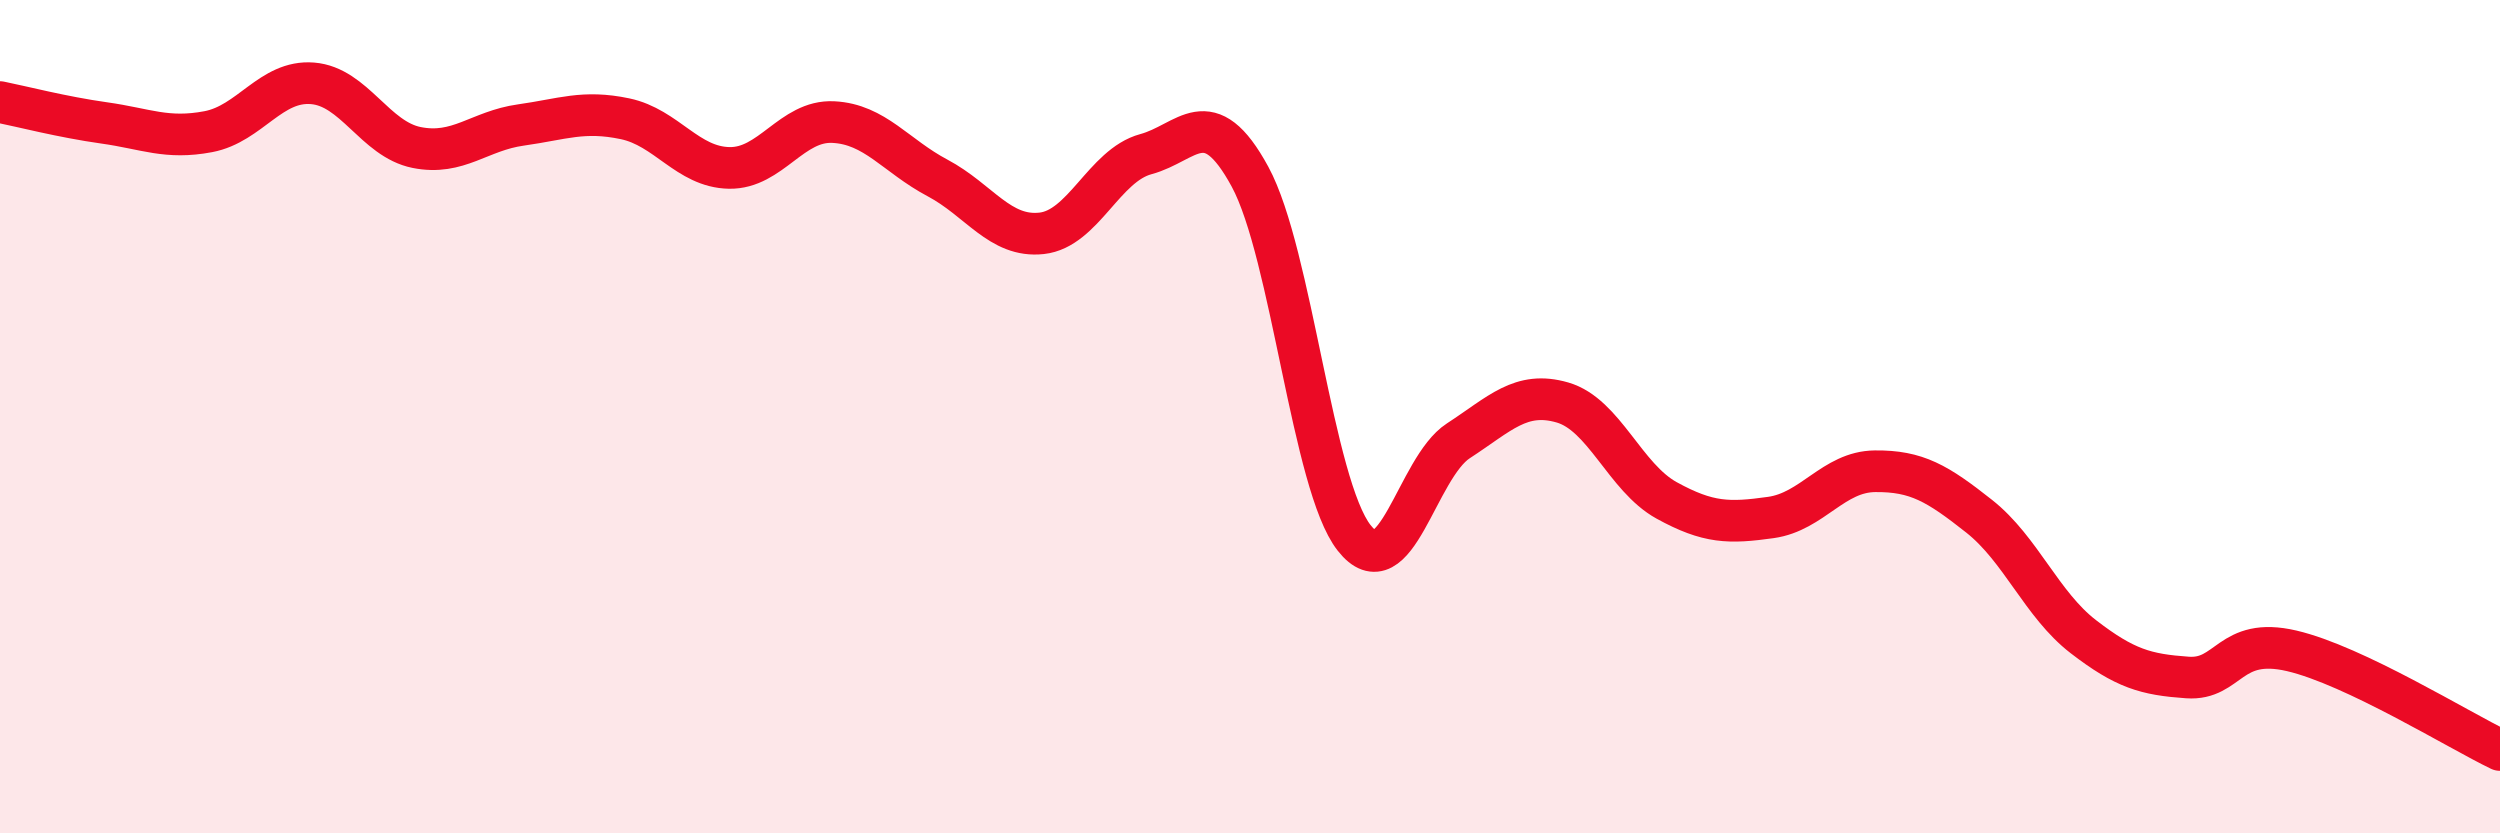
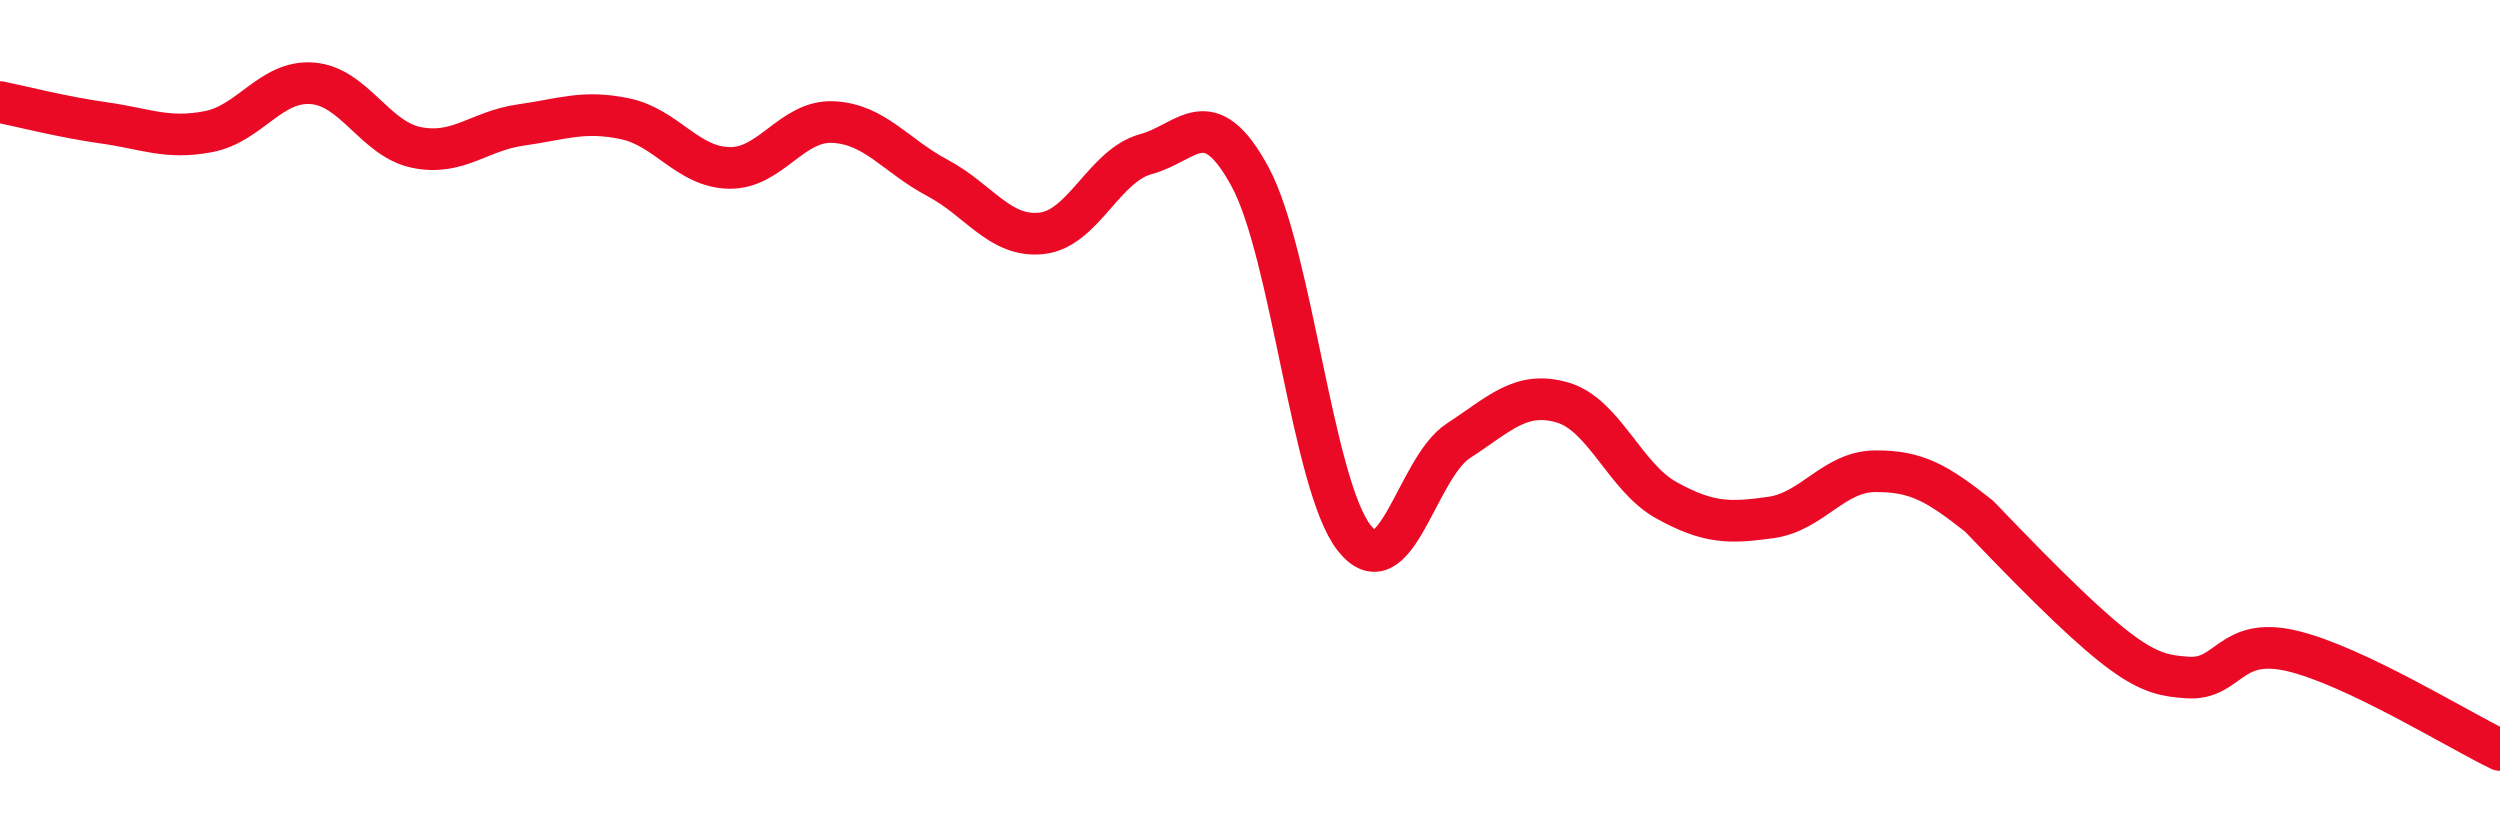
<svg xmlns="http://www.w3.org/2000/svg" width="60" height="20" viewBox="0 0 60 20">
-   <path d="M 0,2.45 C 0.5,2.55 1.5,2.81 2.5,2.95 C 3.5,3.09 4,3.35 5,3.16 C 6,2.97 6.5,1.92 7.5,2 C 8.5,2.08 9,3.34 10,3.54 C 11,3.74 11.5,3.14 12.5,3 C 13.5,2.86 14,2.64 15,2.85 C 16,3.06 16.5,4.01 17.5,4.03 C 18.5,4.05 19,2.88 20,2.93 C 21,2.98 21.5,3.74 22.5,4.27 C 23.5,4.8 24,5.71 25,5.6 C 26,5.49 26.5,3.97 27.5,3.7 C 28.5,3.43 29,2.4 30,4.24 C 31,6.08 31.5,11.64 32.5,12.91 C 33.5,14.18 34,11.23 35,10.58 C 36,9.93 36.5,9.37 37.5,9.66 C 38.5,9.95 39,11.46 40,12.01 C 41,12.56 41.5,12.56 42.5,12.42 C 43.5,12.28 44,11.32 45,11.31 C 46,11.3 46.5,11.6 47.5,12.39 C 48.5,13.18 49,14.51 50,15.28 C 51,16.05 51.5,16.19 52.5,16.26 C 53.5,16.33 53.5,15.27 55,15.62 C 56.5,15.97 59,17.52 60,18L60 20L0 20Z" fill="#EB0A25" opacity="0.1" stroke-linecap="round" stroke-linejoin="round" />
-   <path d="M 0,2.45 C 0.5,2.55 1.5,2.81 2.5,2.95 C 3.5,3.09 4,3.35 5,3.16 C 6,2.97 6.5,1.92 7.5,2 C 8.5,2.08 9,3.34 10,3.54 C 11,3.74 11.5,3.14 12.5,3 C 13.5,2.86 14,2.64 15,2.85 C 16,3.06 16.5,4.01 17.5,4.03 C 18.5,4.05 19,2.88 20,2.93 C 21,2.98 21.5,3.74 22.5,4.27 C 23.5,4.8 24,5.71 25,5.6 C 26,5.49 26.5,3.97 27.5,3.7 C 28.5,3.43 29,2.4 30,4.24 C 31,6.08 31.5,11.64 32.5,12.91 C 33.5,14.18 34,11.23 35,10.58 C 36,9.93 36.5,9.37 37.5,9.66 C 38.5,9.95 39,11.46 40,12.01 C 41,12.56 41.5,12.56 42.5,12.42 C 43.5,12.28 44,11.32 45,11.31 C 46,11.3 46.5,11.6 47.5,12.39 C 48.5,13.18 49,14.51 50,15.28 C 51,16.05 51.5,16.19 52.5,16.26 C 53.5,16.33 53.5,15.27 55,15.62 C 56.5,15.97 59,17.52 60,18" stroke="#EB0A25" stroke-width="1" fill="none" stroke-linecap="round" stroke-linejoin="round" />
+   <path d="M 0,2.45 C 0.5,2.55 1.5,2.81 2.5,2.95 C 3.5,3.09 4,3.35 5,3.16 C 6,2.97 6.5,1.92 7.5,2 C 8.5,2.08 9,3.34 10,3.54 C 11,3.74 11.5,3.14 12.5,3 C 13.5,2.86 14,2.64 15,2.85 C 16,3.06 16.5,4.01 17.5,4.03 C 18.5,4.05 19,2.88 20,2.93 C 21,2.98 21.5,3.74 22.5,4.27 C 23.5,4.8 24,5.71 25,5.6 C 26,5.49 26.5,3.97 27.5,3.7 C 28.5,3.43 29,2.4 30,4.24 C 31,6.08 31.5,11.64 32.5,12.91 C 33.5,14.18 34,11.23 35,10.58 C 36,9.93 36.5,9.37 37.5,9.66 C 38.5,9.95 39,11.46 40,12.01 C 41,12.56 41.5,12.56 42.5,12.42 C 43.5,12.28 44,11.32 45,11.31 C 46,11.3 46.5,11.6 47.5,12.39 C 51,16.05 51.5,16.19 52.5,16.26 C 53.5,16.33 53.5,15.27 55,15.62 C 56.5,15.97 59,17.52 60,18" stroke="#EB0A25" stroke-width="1" fill="none" stroke-linecap="round" stroke-linejoin="round" />
</svg>